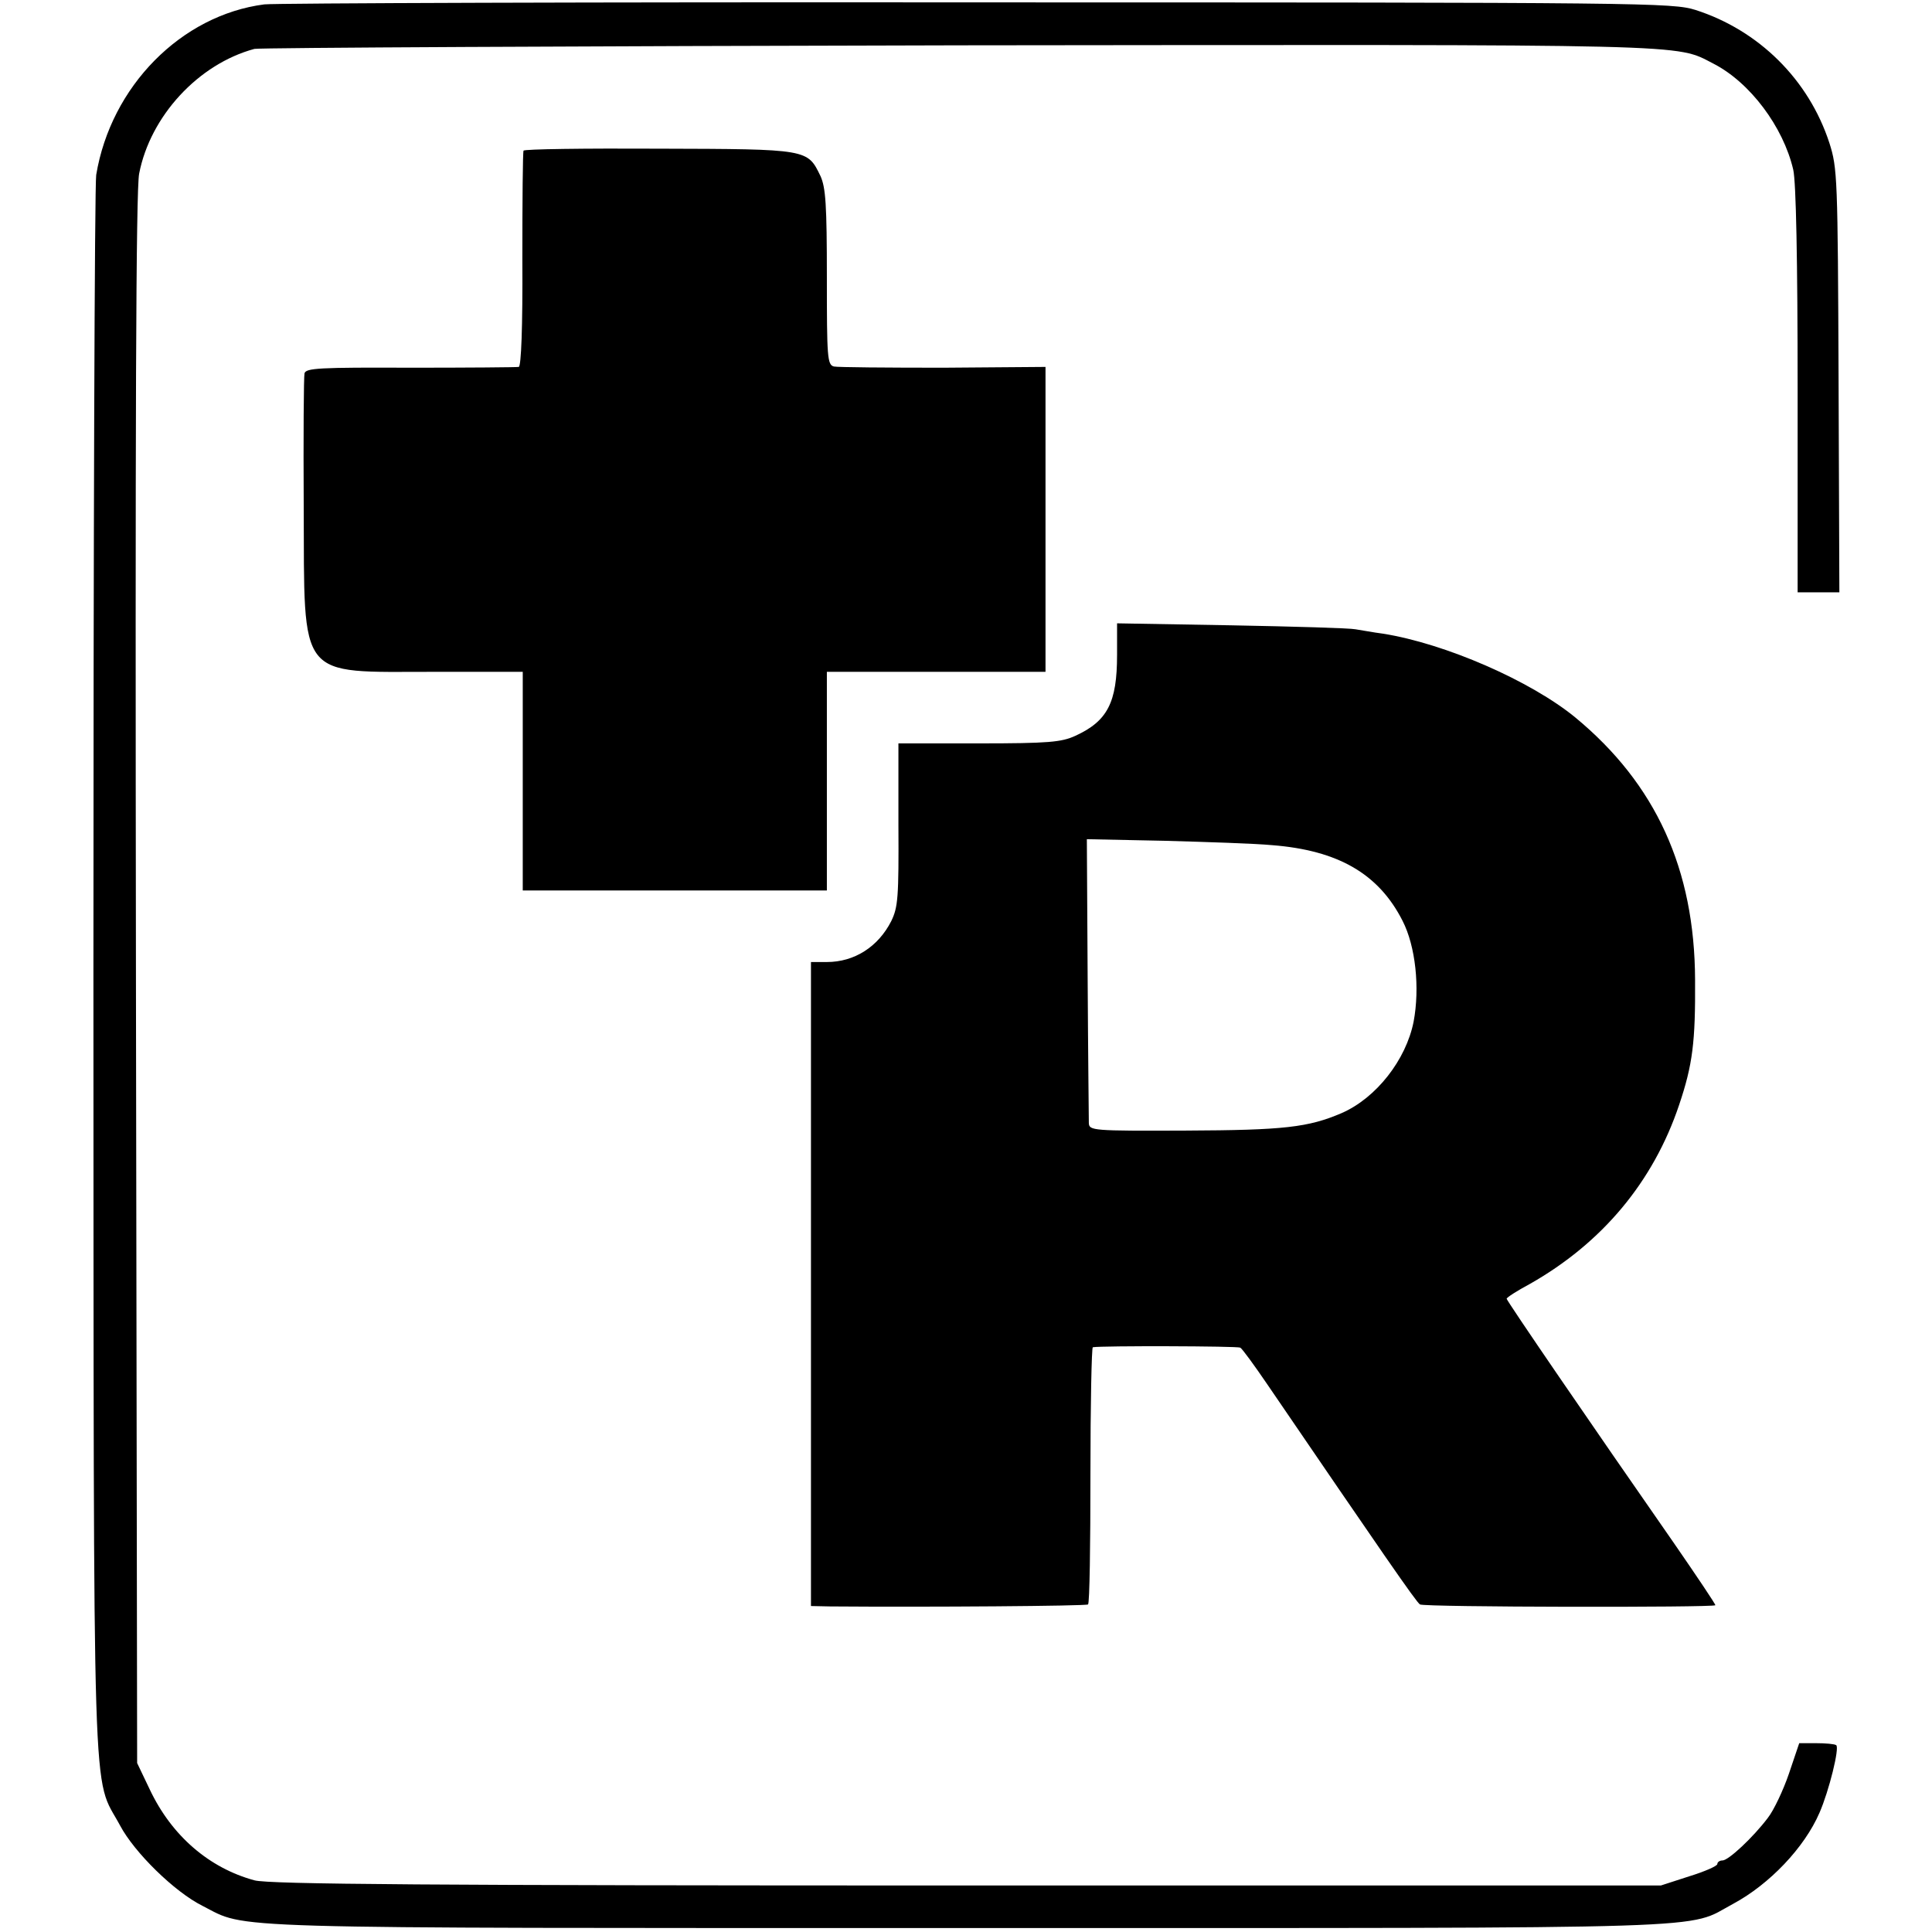
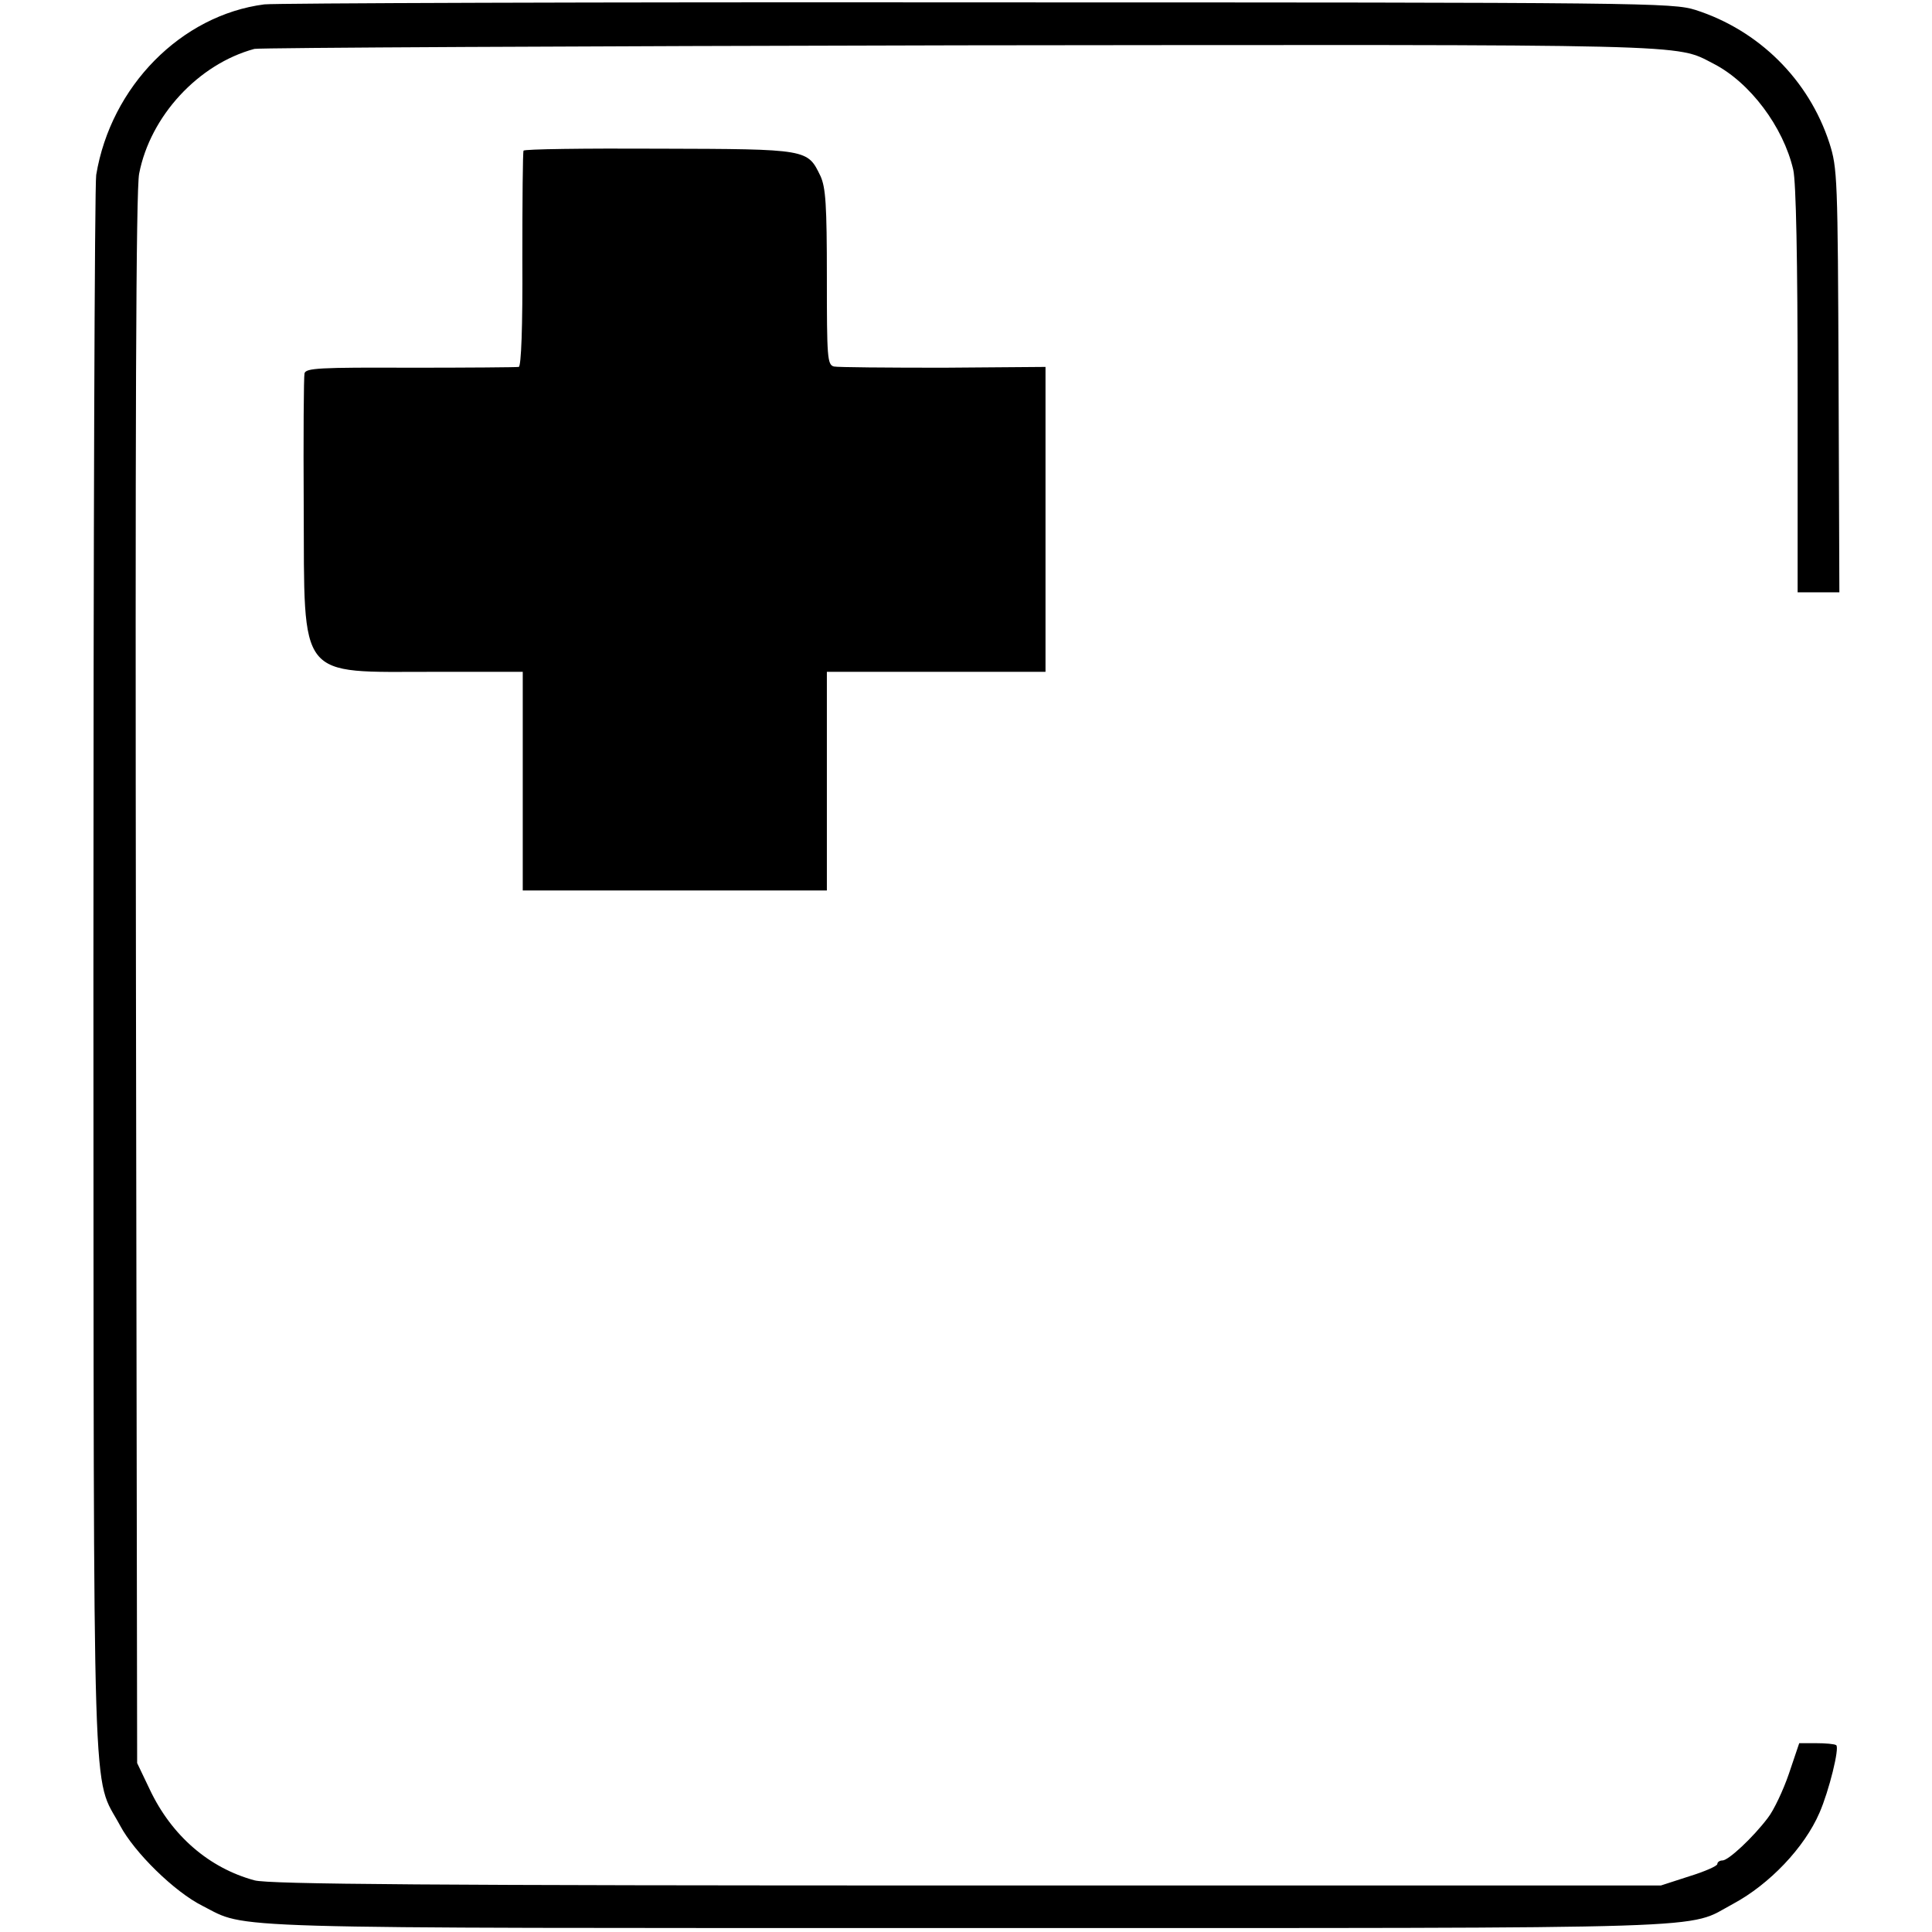
<svg xmlns="http://www.w3.org/2000/svg" version="1.0" width="486pt" height="486pt" viewBox="0 0 486 486" preserveAspectRatio="xMidYMid meet">
  <g transform="translate(0,486) scale(0.1,-0.1)" fill="#000000" stroke="none">
    <path d="M665 4849 c-209 -27 -386 -206 -423 -429 -4 -25 -7 -927 -7 -2005 1 -2176 -4 -2015 67 -2147 36 -68 137 -167 207 -202 116 -59 8 -56 1929 -56 1937 0 1800 -4 1922 61 91 49 179 141 217 229 24 55 51 164 42 170 -4 3 -27 5 -51 5 l-42 0 -26 -77 c-14 -41 -38 -92 -53 -111 -37 -49 -99 -107 -114 -107 -7 0 -13 -4 -13 -9 0 -5 -32 -19 -71 -31 l-71 -23 -1746 0 c-1342 0 -1757 3 -1792 13 -114 31 -208 112 -263 228 l-32 67 -3 1970 c-2 1403 0 1987 8 2028 28 145 149 276 290 314 14 3 813 7 1775 9 1866 2 1798 4 1895 -46 92 -47 176 -159 201 -267 7 -31 11 -225 11 -555 l0 -508 52 0 53 0 -2 533 c-2 512 -3 534 -23 597 -52 160 -178 284 -337 335 -58 18 -120 19 -1805 19 -960 1 -1767 -2 -1795 -5z" />
    <path d="M1317 4481 c-2 -3 -3 -126 -3 -273 1 -172 -3 -269 -9 -271 -5 -1 -128 -2 -272 -2 -231 1 -263 -1 -267 -14 -2 -9 -3 -160 -2 -336 2 -440 -18 -415 328 -415 l223 0 0 -275 0 -275 382 0 383 0 0 275 0 275 275 0 275 0 0 383 0 384 -257 -2 c-142 0 -266 1 -275 3 -17 4 -18 23 -18 224 0 184 -3 226 -16 255 -33 68 -30 68 -406 69 -186 1 -340 -1 -341 -5z" />
-     <path d="M2810 3212 c0 -119 -24 -166 -105 -203 -35 -16 -67 -19 -243 -19 l-202 0 0 -204 c1 -184 -1 -208 -18 -243 -33 -65 -93 -103 -162 -103 l-40 0 0 -810 0 -810 48 -1 c248 -2 645 1 649 5 4 3 6 150 6 326 0 176 3 321 6 321 22 4 364 3 371 -1 5 -3 35 -44 67 -91 286 -419 376 -550 385 -555 10 -7 738 -8 743 -2 1 2 -46 72 -104 156 -211 303 -421 610 -421 615 0 3 26 20 58 37 182 103 311 257 376 451 34 101 41 158 40 314 -1 279 -99 493 -301 660 -112 92 -327 186 -484 211 -24 3 -55 9 -69 11 -14 3 -154 7 -312 10 l-288 5 0 -80z m390 -478 c166 -13 268 -72 328 -190 33 -64 44 -169 28 -254 -19 -96 -94 -192 -181 -230 -84 -36 -145 -43 -392 -44 -236 -1 -243 0 -244 19 0 11 -2 176 -3 367 l-2 347 195 -4 c108 -3 230 -7 271 -11z" />
  </g>
</svg>